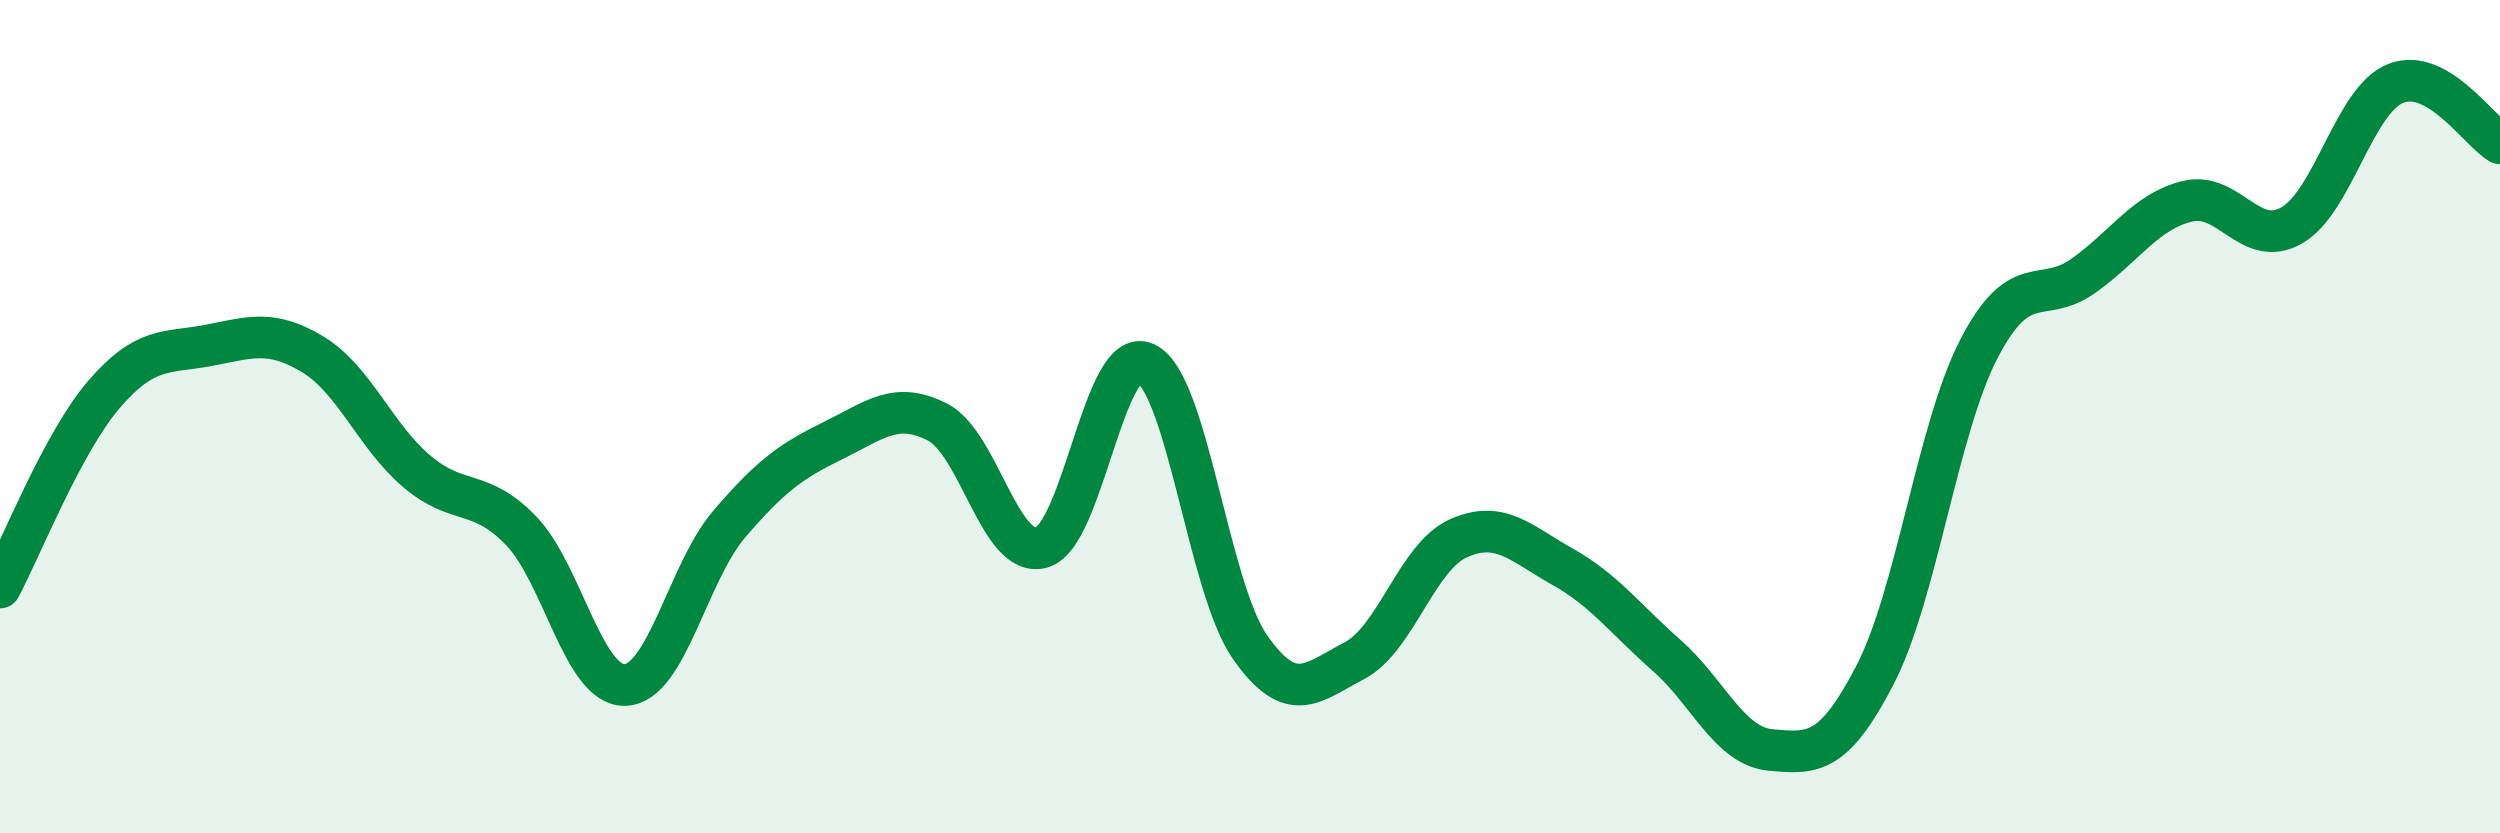
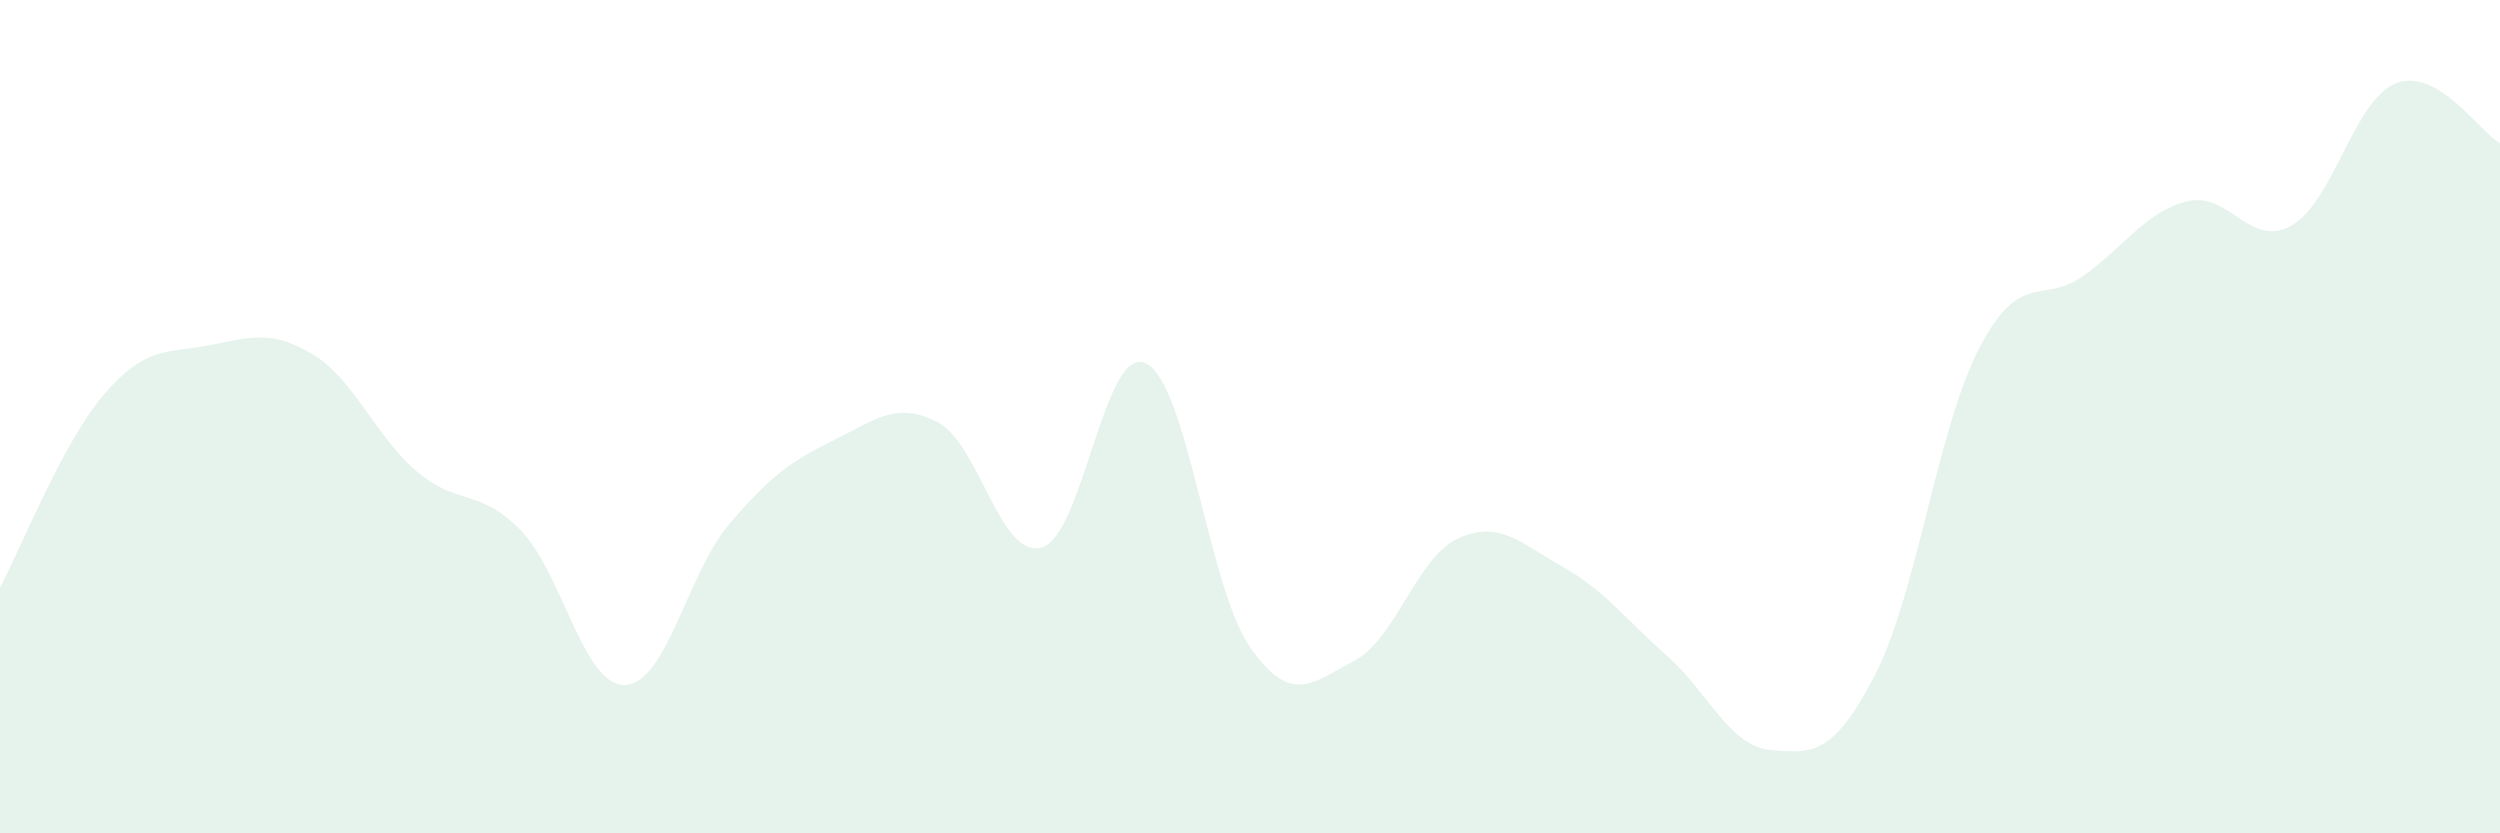
<svg xmlns="http://www.w3.org/2000/svg" width="60" height="20" viewBox="0 0 60 20">
  <path d="M 0,14.1 C 0.5,13.17 1.5,10.62 2.5,9.46 C 3.5,8.3 4,8.48 5,8.29 C 6,8.1 6.5,7.9 7.5,8.5 C 8.5,9.1 9,10.46 10,11.31 C 11,12.16 11.5,11.7 12.5,12.73 C 13.5,13.76 14,16.47 15,16.44 C 16,16.41 16.5,13.75 17.5,12.58 C 18.5,11.41 19,11.06 20,10.57 C 21,10.08 21.5,9.62 22.5,10.13 C 23.5,10.64 24,13.42 25,13.14 C 26,12.86 26.5,8.24 27.5,8.72 C 28.5,9.2 29,14.1 30,15.53 C 31,16.96 31.5,16.38 32.5,15.86 C 33.5,15.34 34,13.37 35,12.92 C 36,12.47 36.5,13.04 37.5,13.6 C 38.5,14.16 39,14.85 40,15.73 C 41,16.61 41.5,17.91 42.5,18 C 43.5,18.09 44,18.13 45,16.2 C 46,14.27 46.5,10.28 47.5,8.36 C 48.5,6.44 49,7.33 50,6.62 C 51,5.91 51.5,5.07 52.5,4.83 C 53.5,4.59 54,5.98 55,5.41 C 56,4.84 56.5,2.39 57.5,2 C 58.5,1.61 59.5,3.15 60,3.44L60 20L0 20Z" fill="#008740" opacity="0.1" stroke-linecap="round" stroke-linejoin="round" />
-   <path d="M 0,14.1 C 0.5,13.17 1.5,10.62 2.5,9.46 C 3.5,8.3 4,8.48 5,8.29 C 6,8.1 6.5,7.9 7.5,8.5 C 8.5,9.1 9,10.46 10,11.31 C 11,12.16 11.5,11.7 12.5,12.73 C 13.5,13.76 14,16.47 15,16.44 C 16,16.41 16.5,13.75 17.5,12.58 C 18.5,11.41 19,11.06 20,10.57 C 21,10.08 21.5,9.62 22.5,10.13 C 23.5,10.64 24,13.42 25,13.14 C 26,12.86 26.5,8.24 27.5,8.72 C 28.5,9.2 29,14.1 30,15.53 C 31,16.96 31.5,16.38 32.5,15.86 C 33.5,15.34 34,13.37 35,12.92 C 36,12.47 36.5,13.04 37.5,13.6 C 38.5,14.16 39,14.85 40,15.73 C 41,16.61 41.5,17.91 42.5,18 C 43.5,18.09 44,18.13 45,16.2 C 46,14.27 46.5,10.28 47.5,8.36 C 48.5,6.44 49,7.33 50,6.62 C 51,5.91 51.5,5.07 52.5,4.83 C 53.5,4.59 54,5.98 55,5.41 C 56,4.84 56.5,2.39 57.5,2 C 58.5,1.61 59.5,3.15 60,3.44" stroke="#008740" stroke-width="1" fill="none" stroke-linecap="round" stroke-linejoin="round" />
</svg>